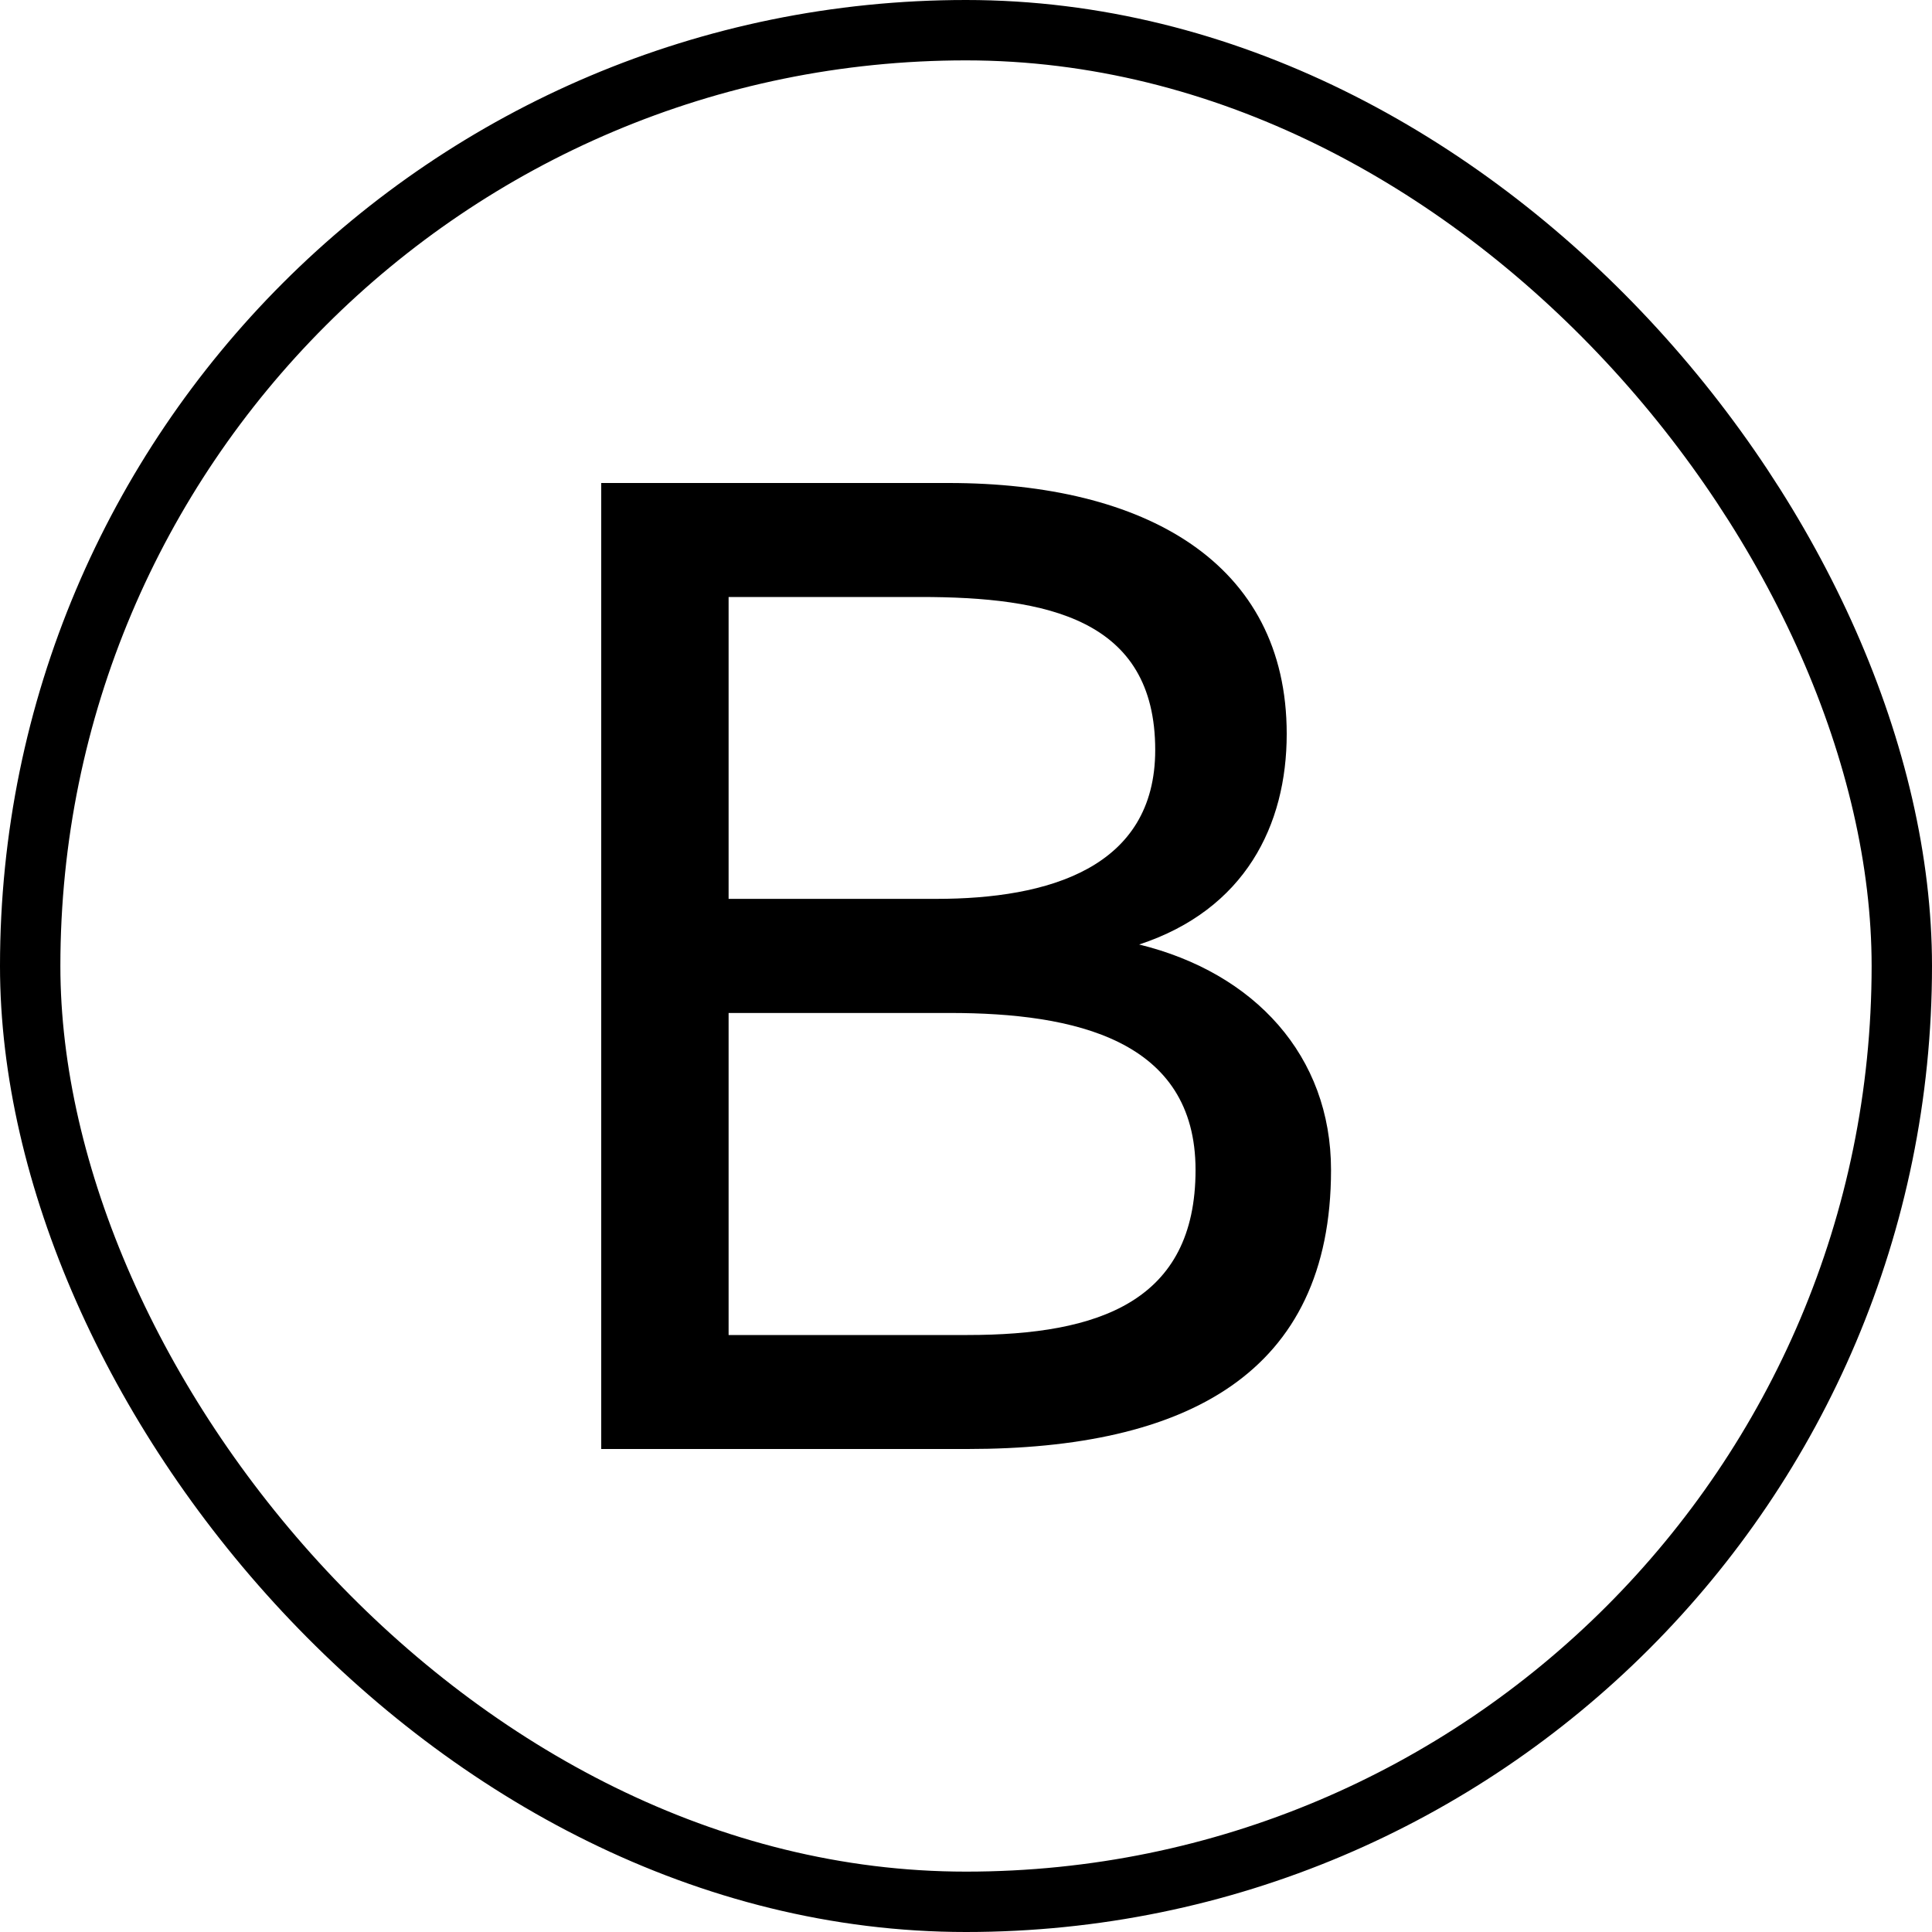
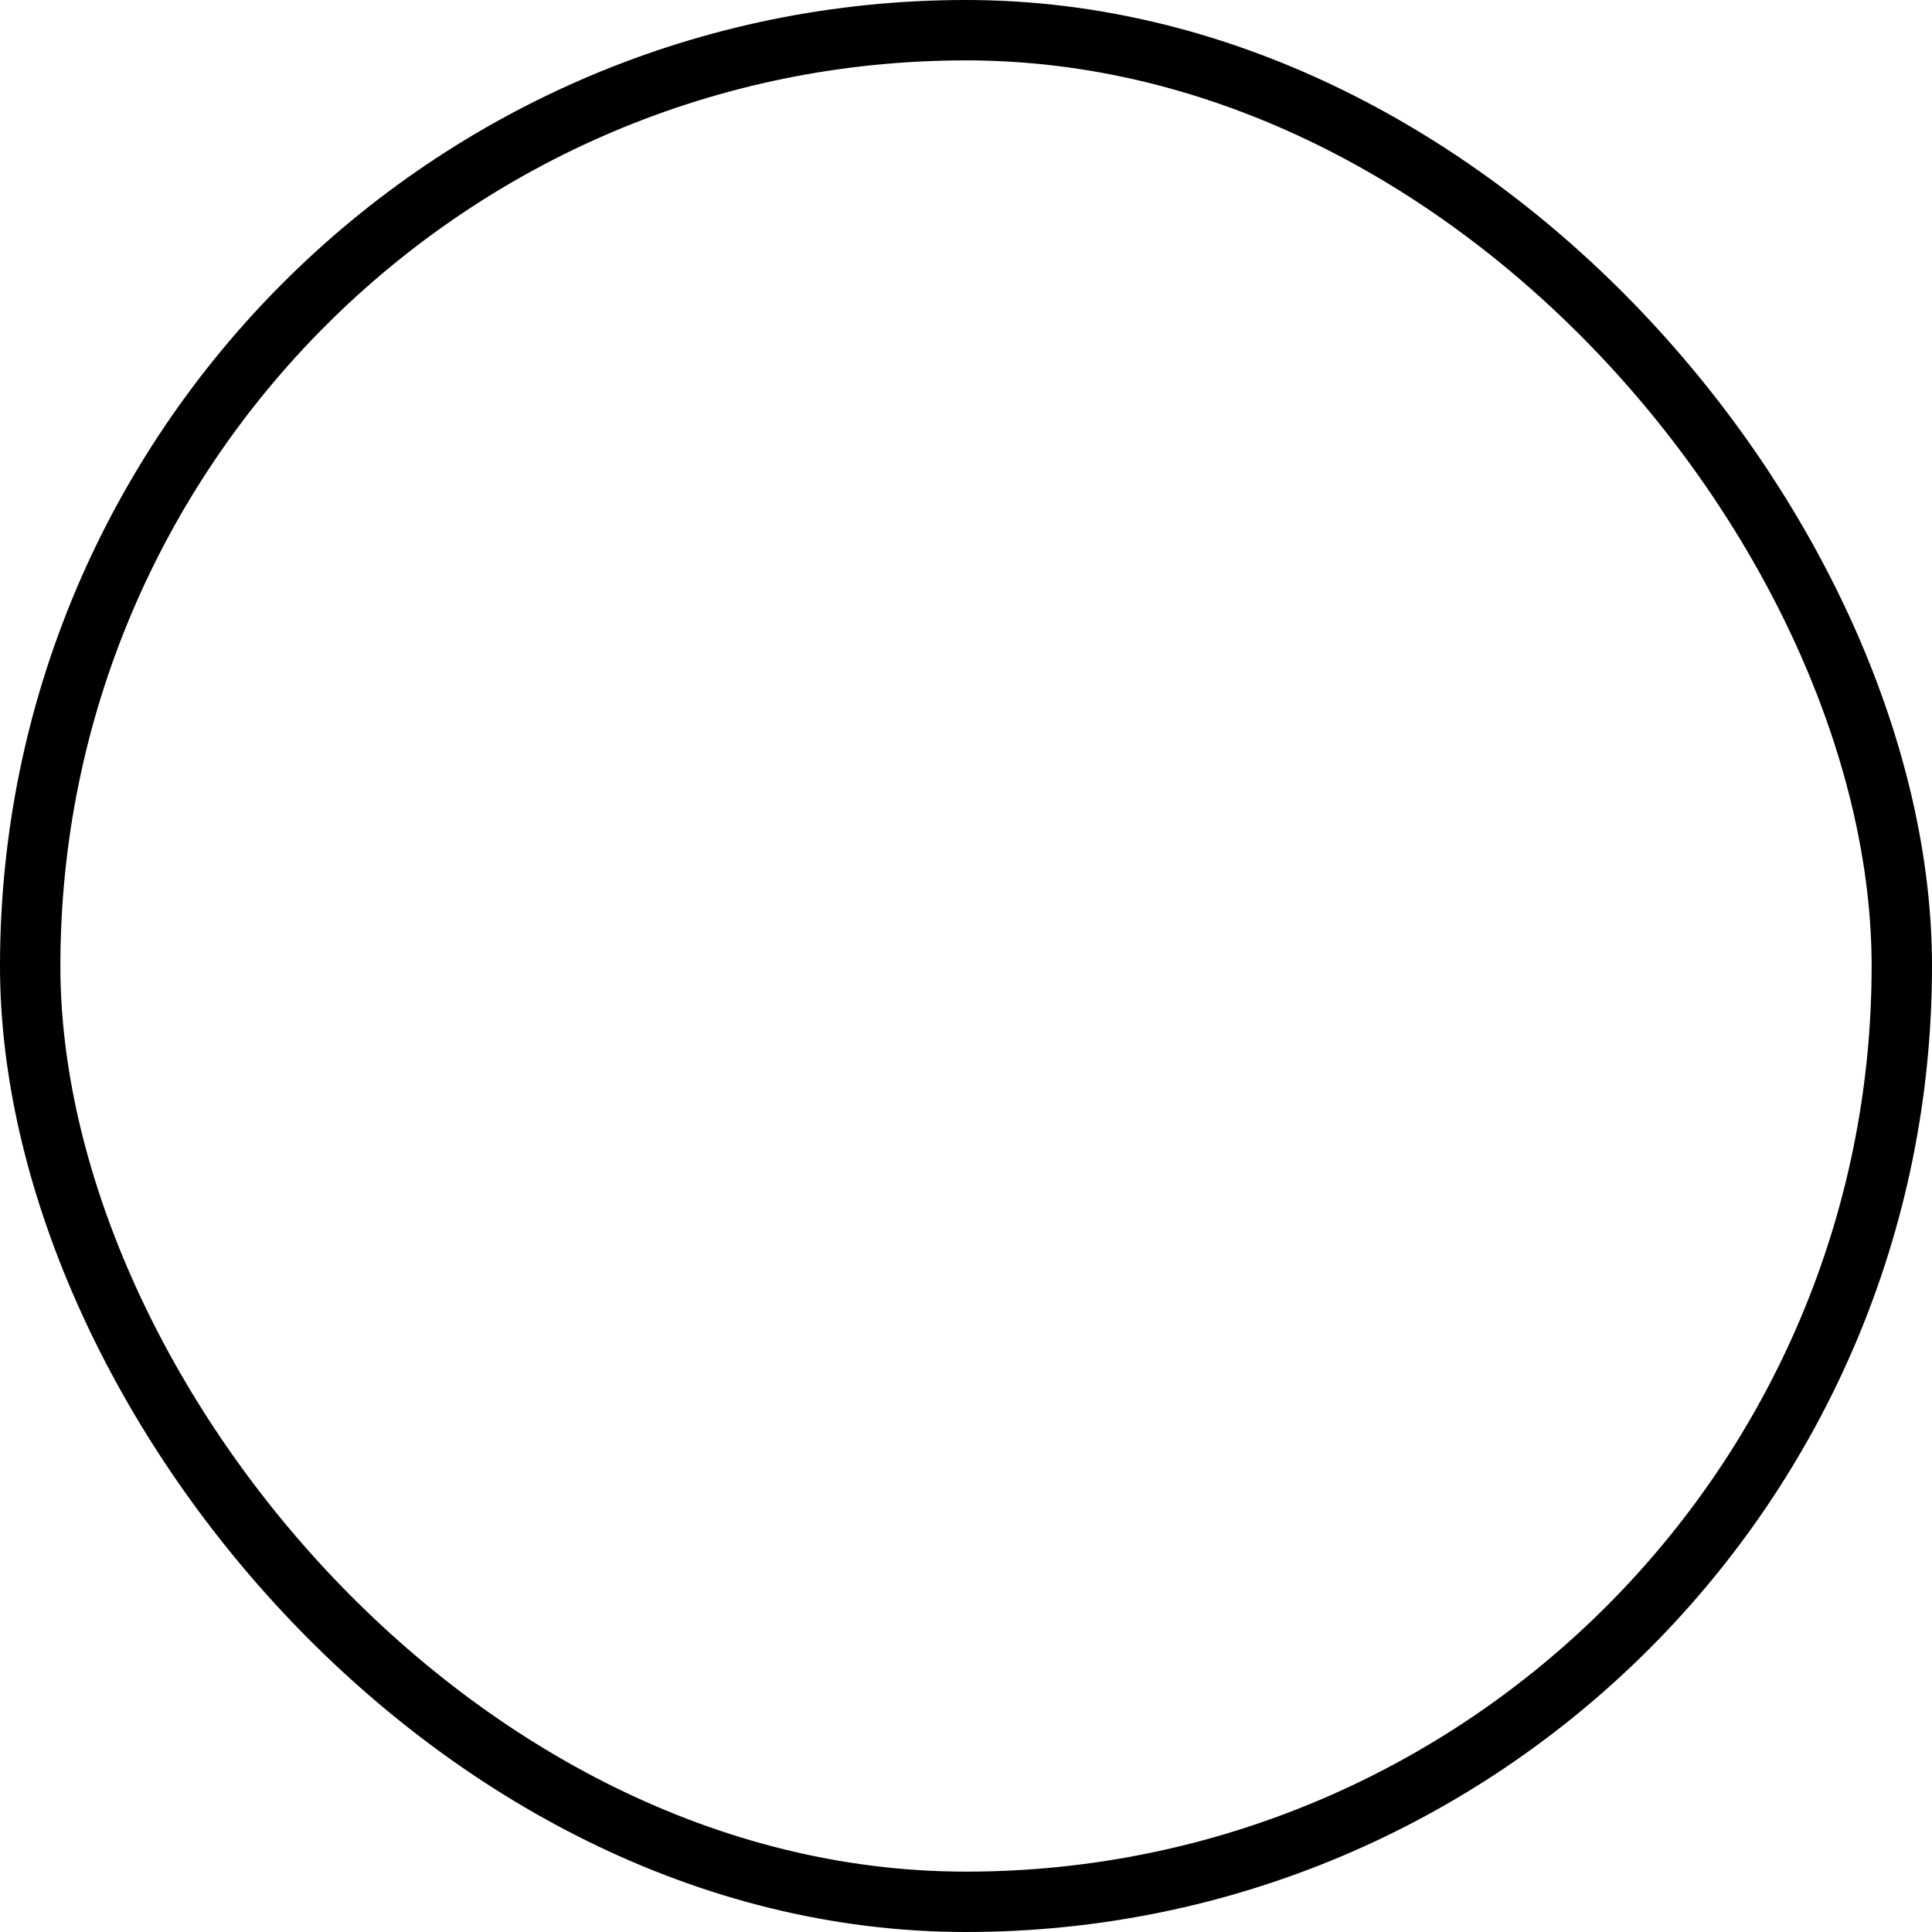
<svg xmlns="http://www.w3.org/2000/svg" width="16" height="16" viewBox="0 0 16 16" fill="none">
  <rect x="0.25" y="0.25" width="15.5" height="15.5" rx="7.75" stroke="black" stroke-width="0.5" />
-   <path d="M8.012 12H4.979V4H7.856C9.479 4 10.656 4.656 10.656 6.078C10.656 6.833 10.312 7.533 9.434 7.822C10.39 8.056 11.023 8.744 11.023 9.689C11.023 11.378 9.823 12 8.012 12ZM6.034 4.944V7.444H7.756C8.679 7.444 9.567 7.189 9.567 6.211C9.567 5.122 8.667 4.944 7.623 4.944H6.034ZM6.034 8.389V11.056H8.012C9.101 11.056 9.901 10.778 9.901 9.689C9.901 8.611 8.901 8.389 7.867 8.389H6.034Z" fill="black" />
</svg>